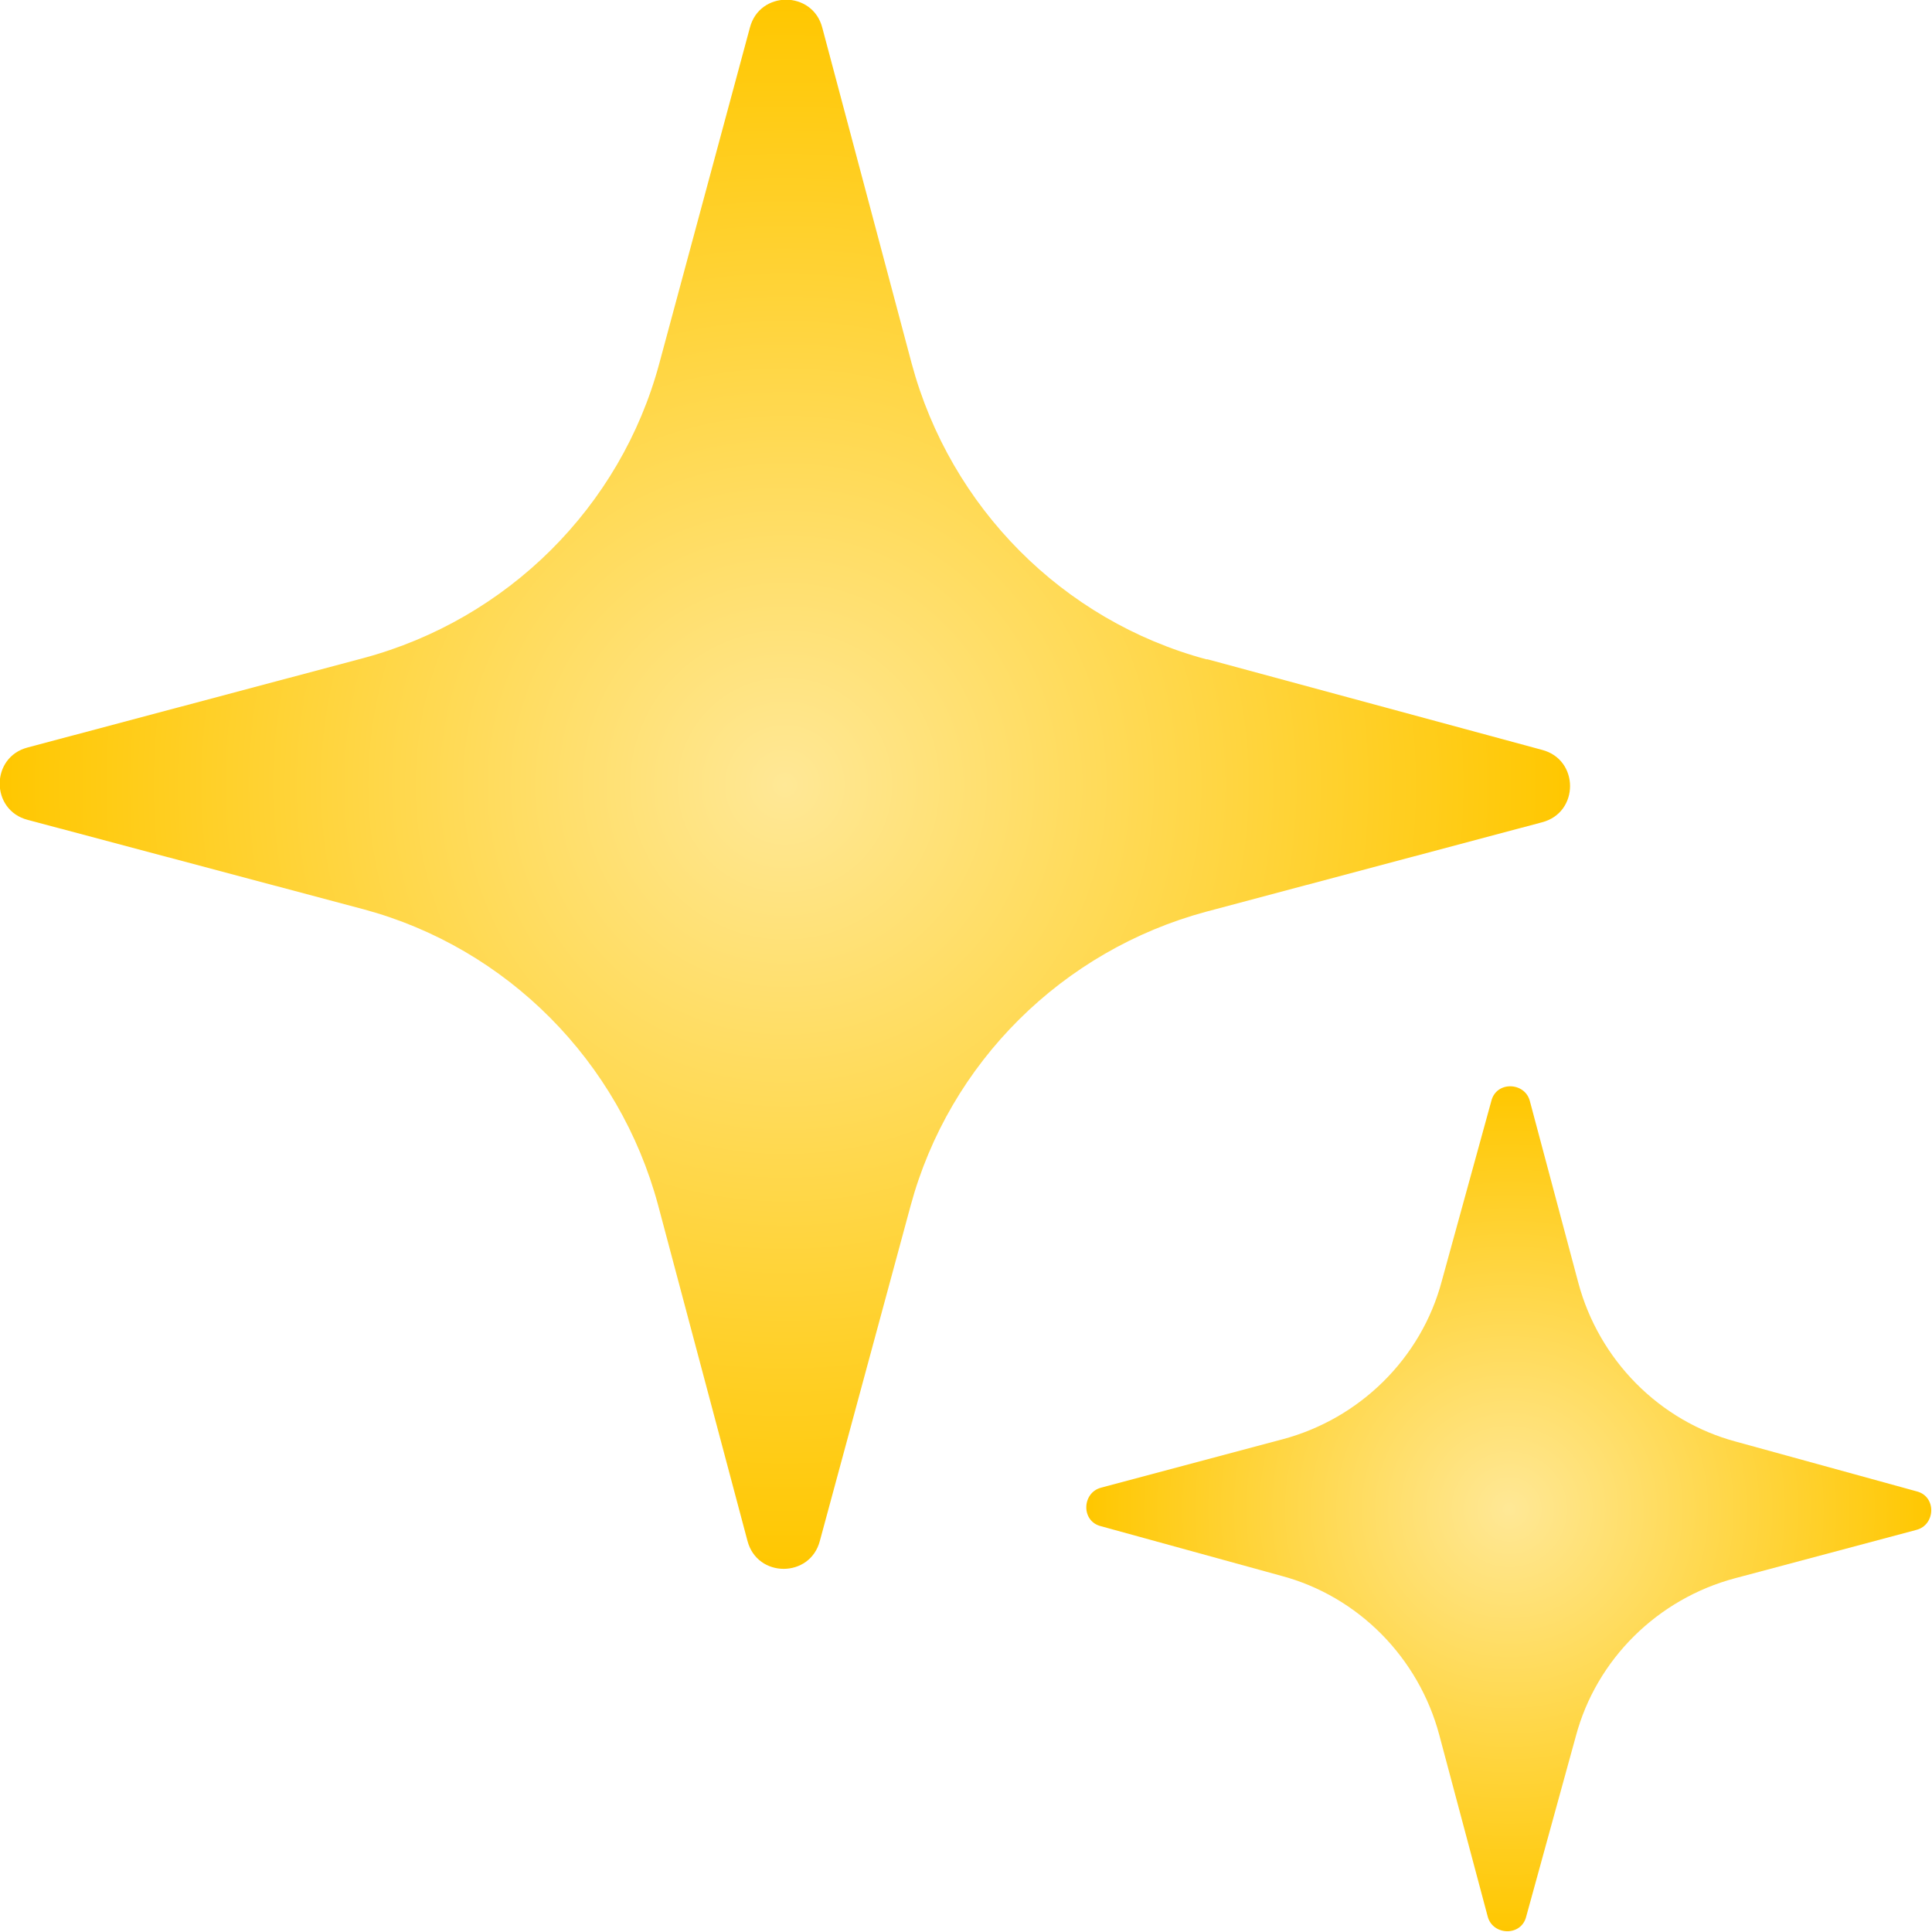
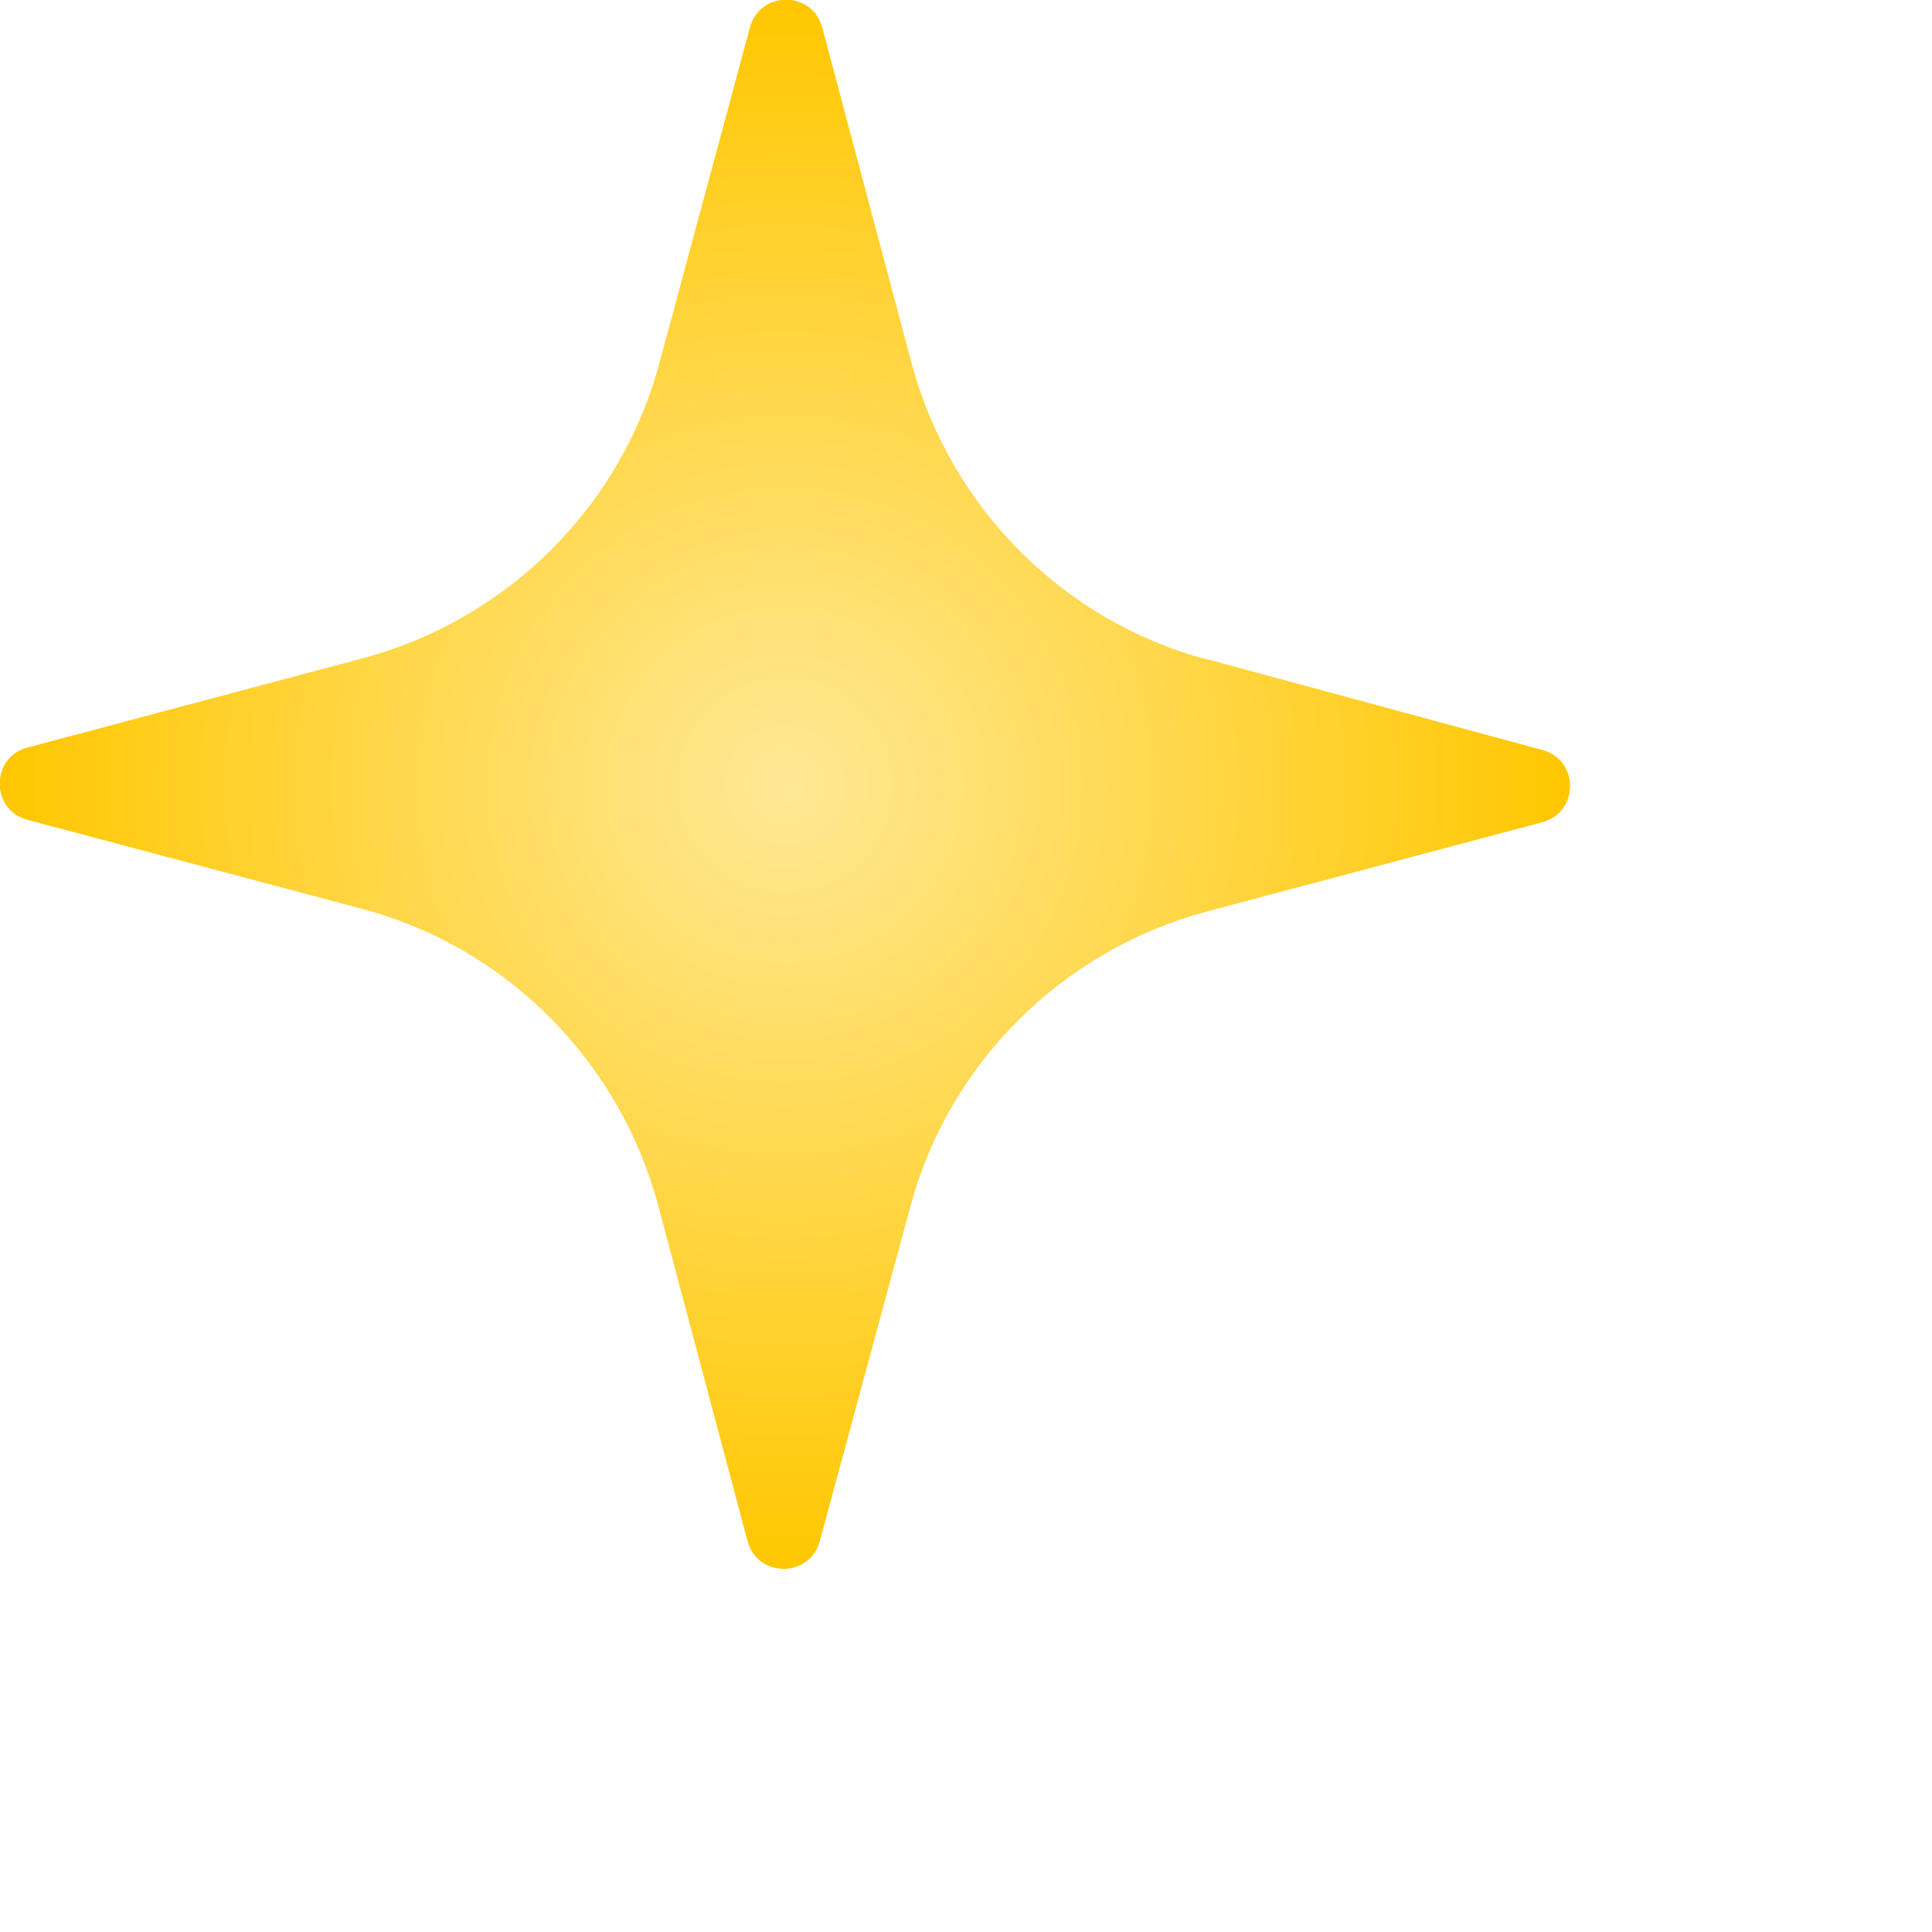
<svg xmlns="http://www.w3.org/2000/svg" xmlns:xlink="http://www.w3.org/1999/xlink" id="uuid-3390fc04-70ae-42b0-8c8a-8166facb4520" viewBox="0 0 16 16">
  <defs>
    <style>.uuid-303e7e0b-17b6-4684-83de-7bb694383d72{fill:url(#uuid-7df3e59b-06a2-4b28-8460-35e2cd892a20);}.uuid-3fe01e46-d8e7-4100-9ec5-2e2e770205fa{fill:url(#uuid-cd591263-95b3-42e4-b823-a1c5f52c54cd);}</style>
    <radialGradient id="uuid-7df3e59b-06a2-4b28-8460-35e2cd892a20" cx="6.5" cy="6.5" fx="6.5" fy="6.5" r="6.5" gradientUnits="userSpaceOnUse">
      <stop offset="0" stop-color="#ffe896" />
      <stop offset="1" stop-color="#ffc700" />
    </radialGradient>
    <radialGradient id="uuid-cd591263-95b3-42e4-b823-a1c5f52c54cd" cx="12.5" cy="12.5" fx="12.5" fy="12.5" r="3.5" xlink:href="#uuid-7df3e59b-06a2-4b28-8460-35e2cd892a20" />
  </defs>
  <g id="uuid-1bb1a27e-3c1e-4f23-a0ee-a708788ce38d">
    <path class="uuid-303e7e0b-17b6-4684-83de-7bb694383d72" d="M10,5.46l2.77.75c.31.08.31.52,0,.6l-2.78.74c-1.19.32-2.13,1.25-2.45,2.44l-.75,2.77c-.08.31-.52.31-.6,0l-.74-2.78c-.32-1.19-1.25-2.13-2.44-2.45L.23,6.79c-.31-.08-.31-.52,0-.6l2.78-.74c1.19-.32,2.13-1.25,2.45-2.44L6.21.23c.08-.31.52-.31.6,0l.74,2.78c.32,1.19,1.25,2.13,2.44,2.45Z" />
-     <path class="uuid-3fe01e46-d8e7-4100-9ec5-2e2e770205fa" d="M14.38,11.94l1.49.41c.17.04.16.28,0,.32l-1.5.4c-.64.17-1.15.67-1.32,1.31l-.41,1.49c-.04.17-.28.16-.32,0l-.4-1.5c-.17-.64-.67-1.15-1.31-1.32l-1.49-.41c-.17-.04-.16-.28,0-.32l1.5-.4c.64-.17,1.15-.67,1.32-1.31l.41-1.49c.04-.17.28-.16.32,0l.4,1.5c.17.64.67,1.15,1.31,1.32Z" />
  </g>
</svg>